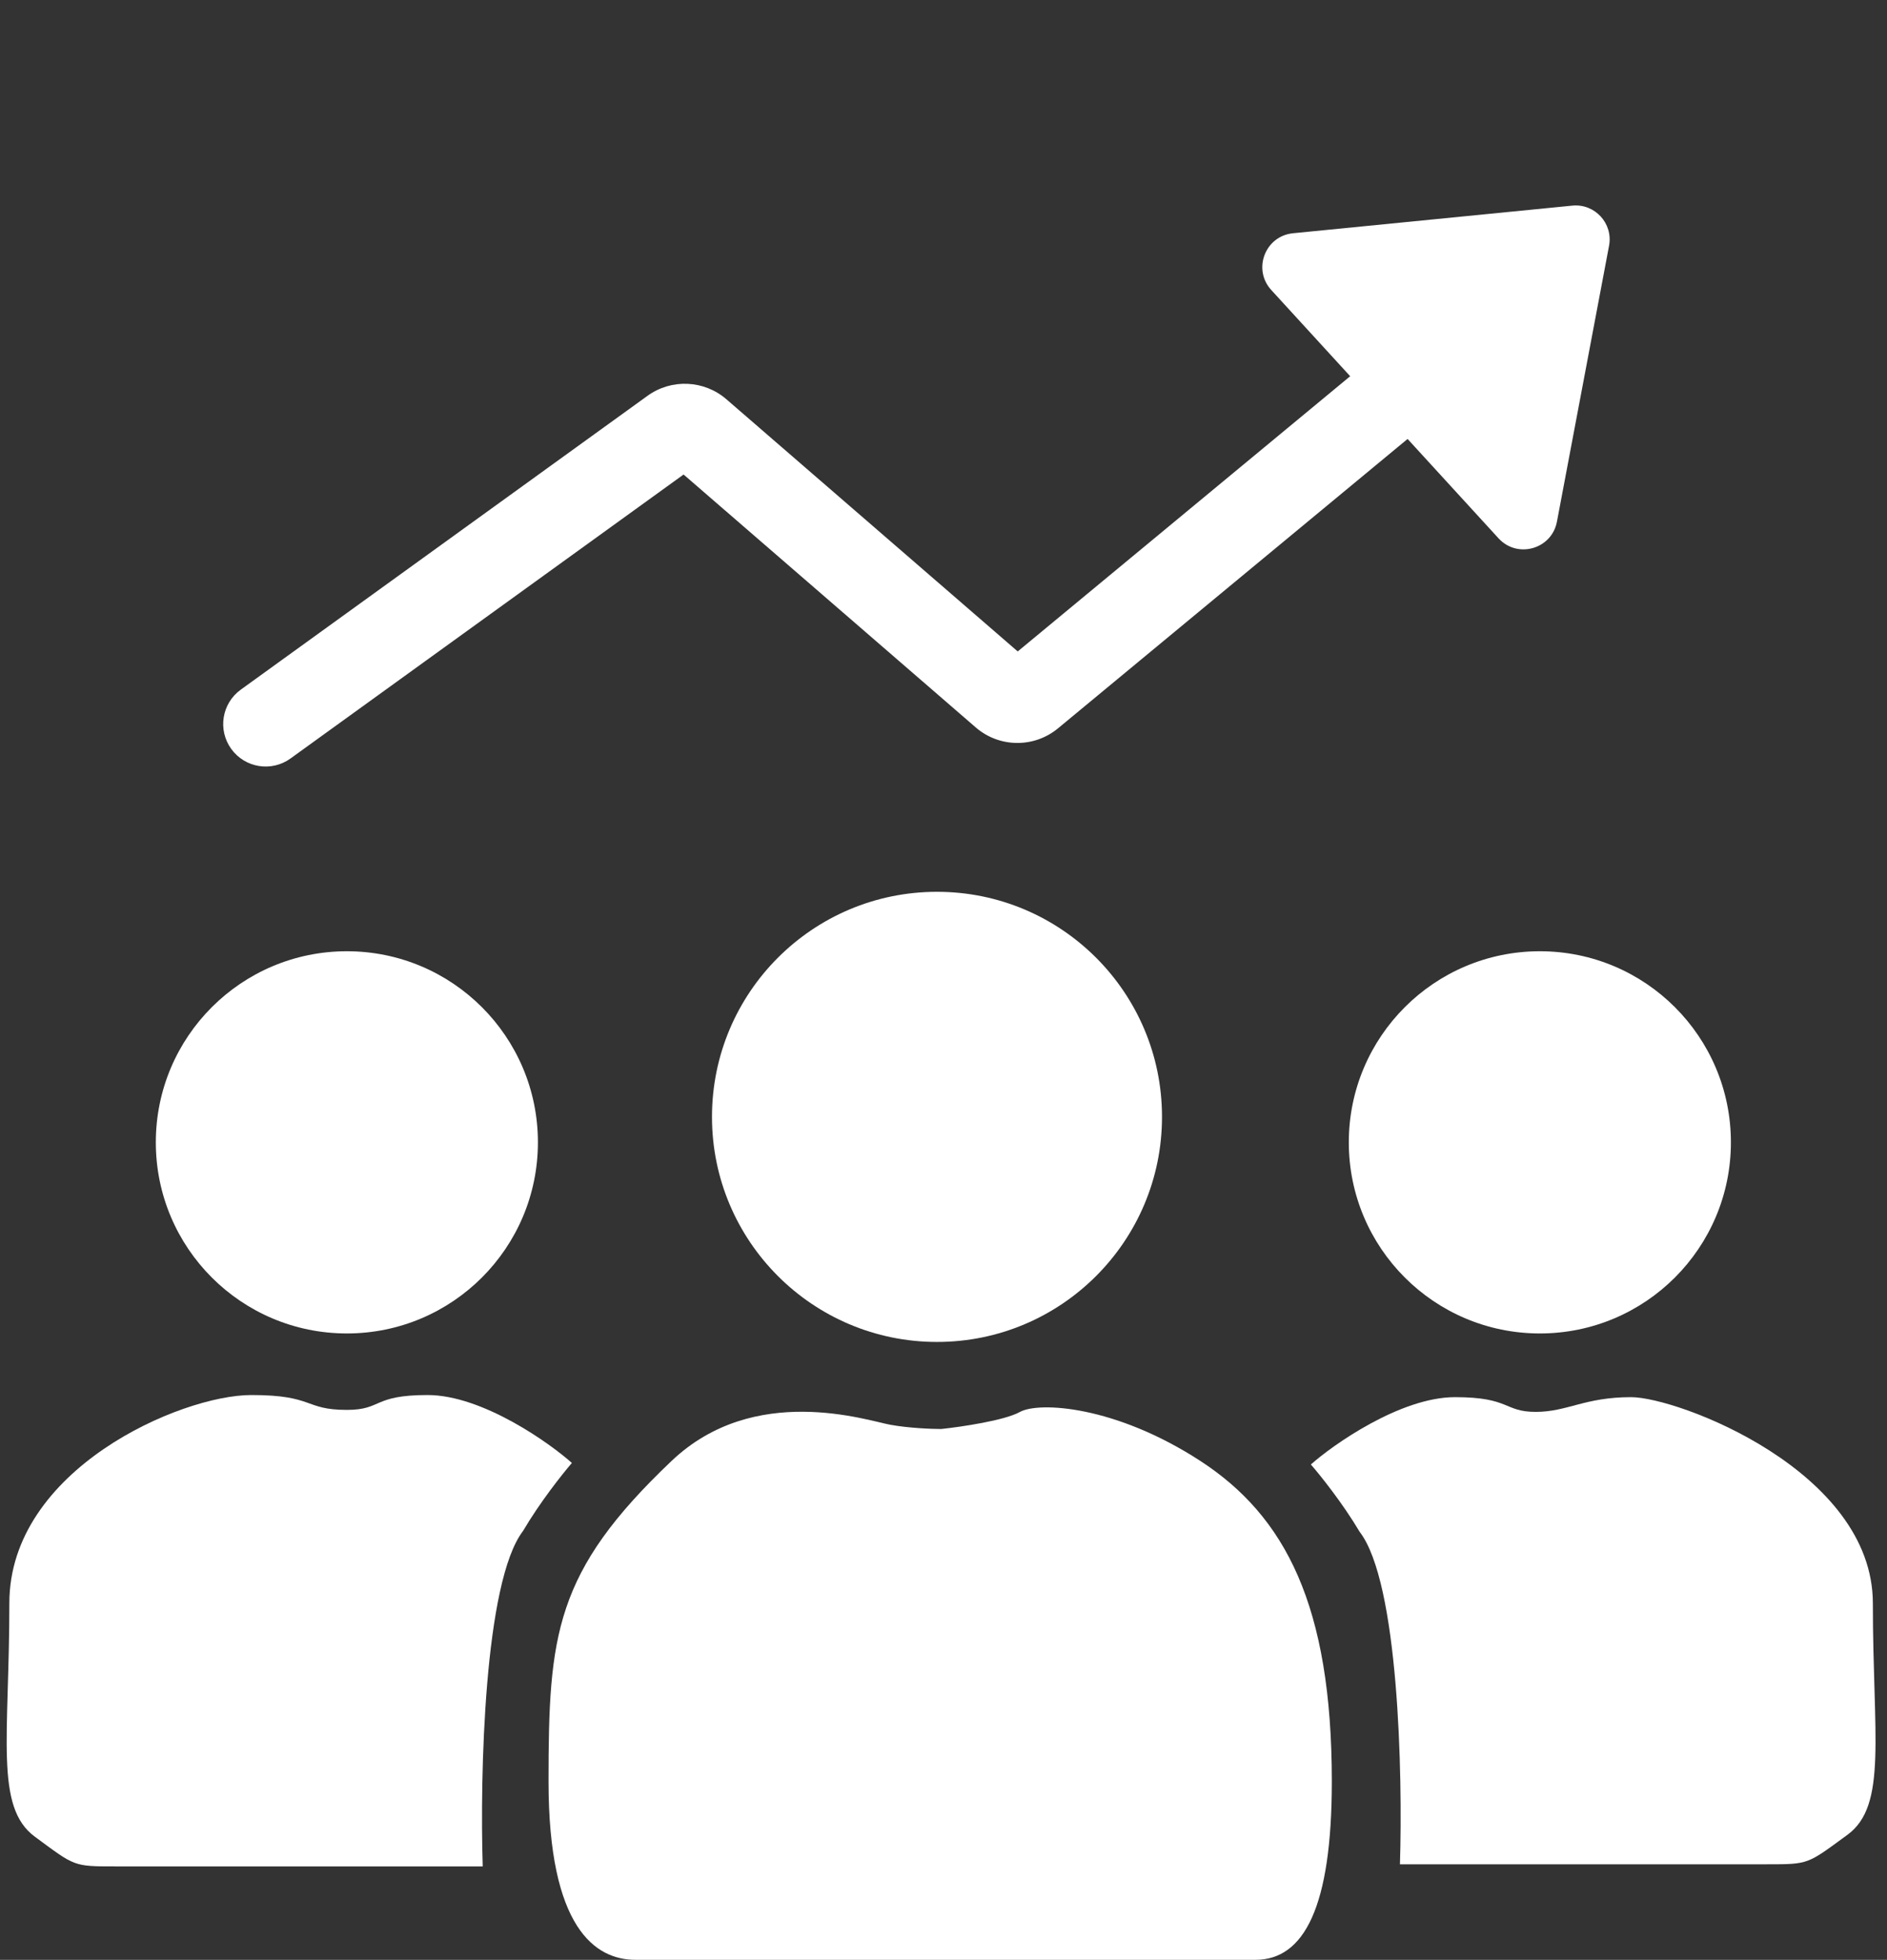
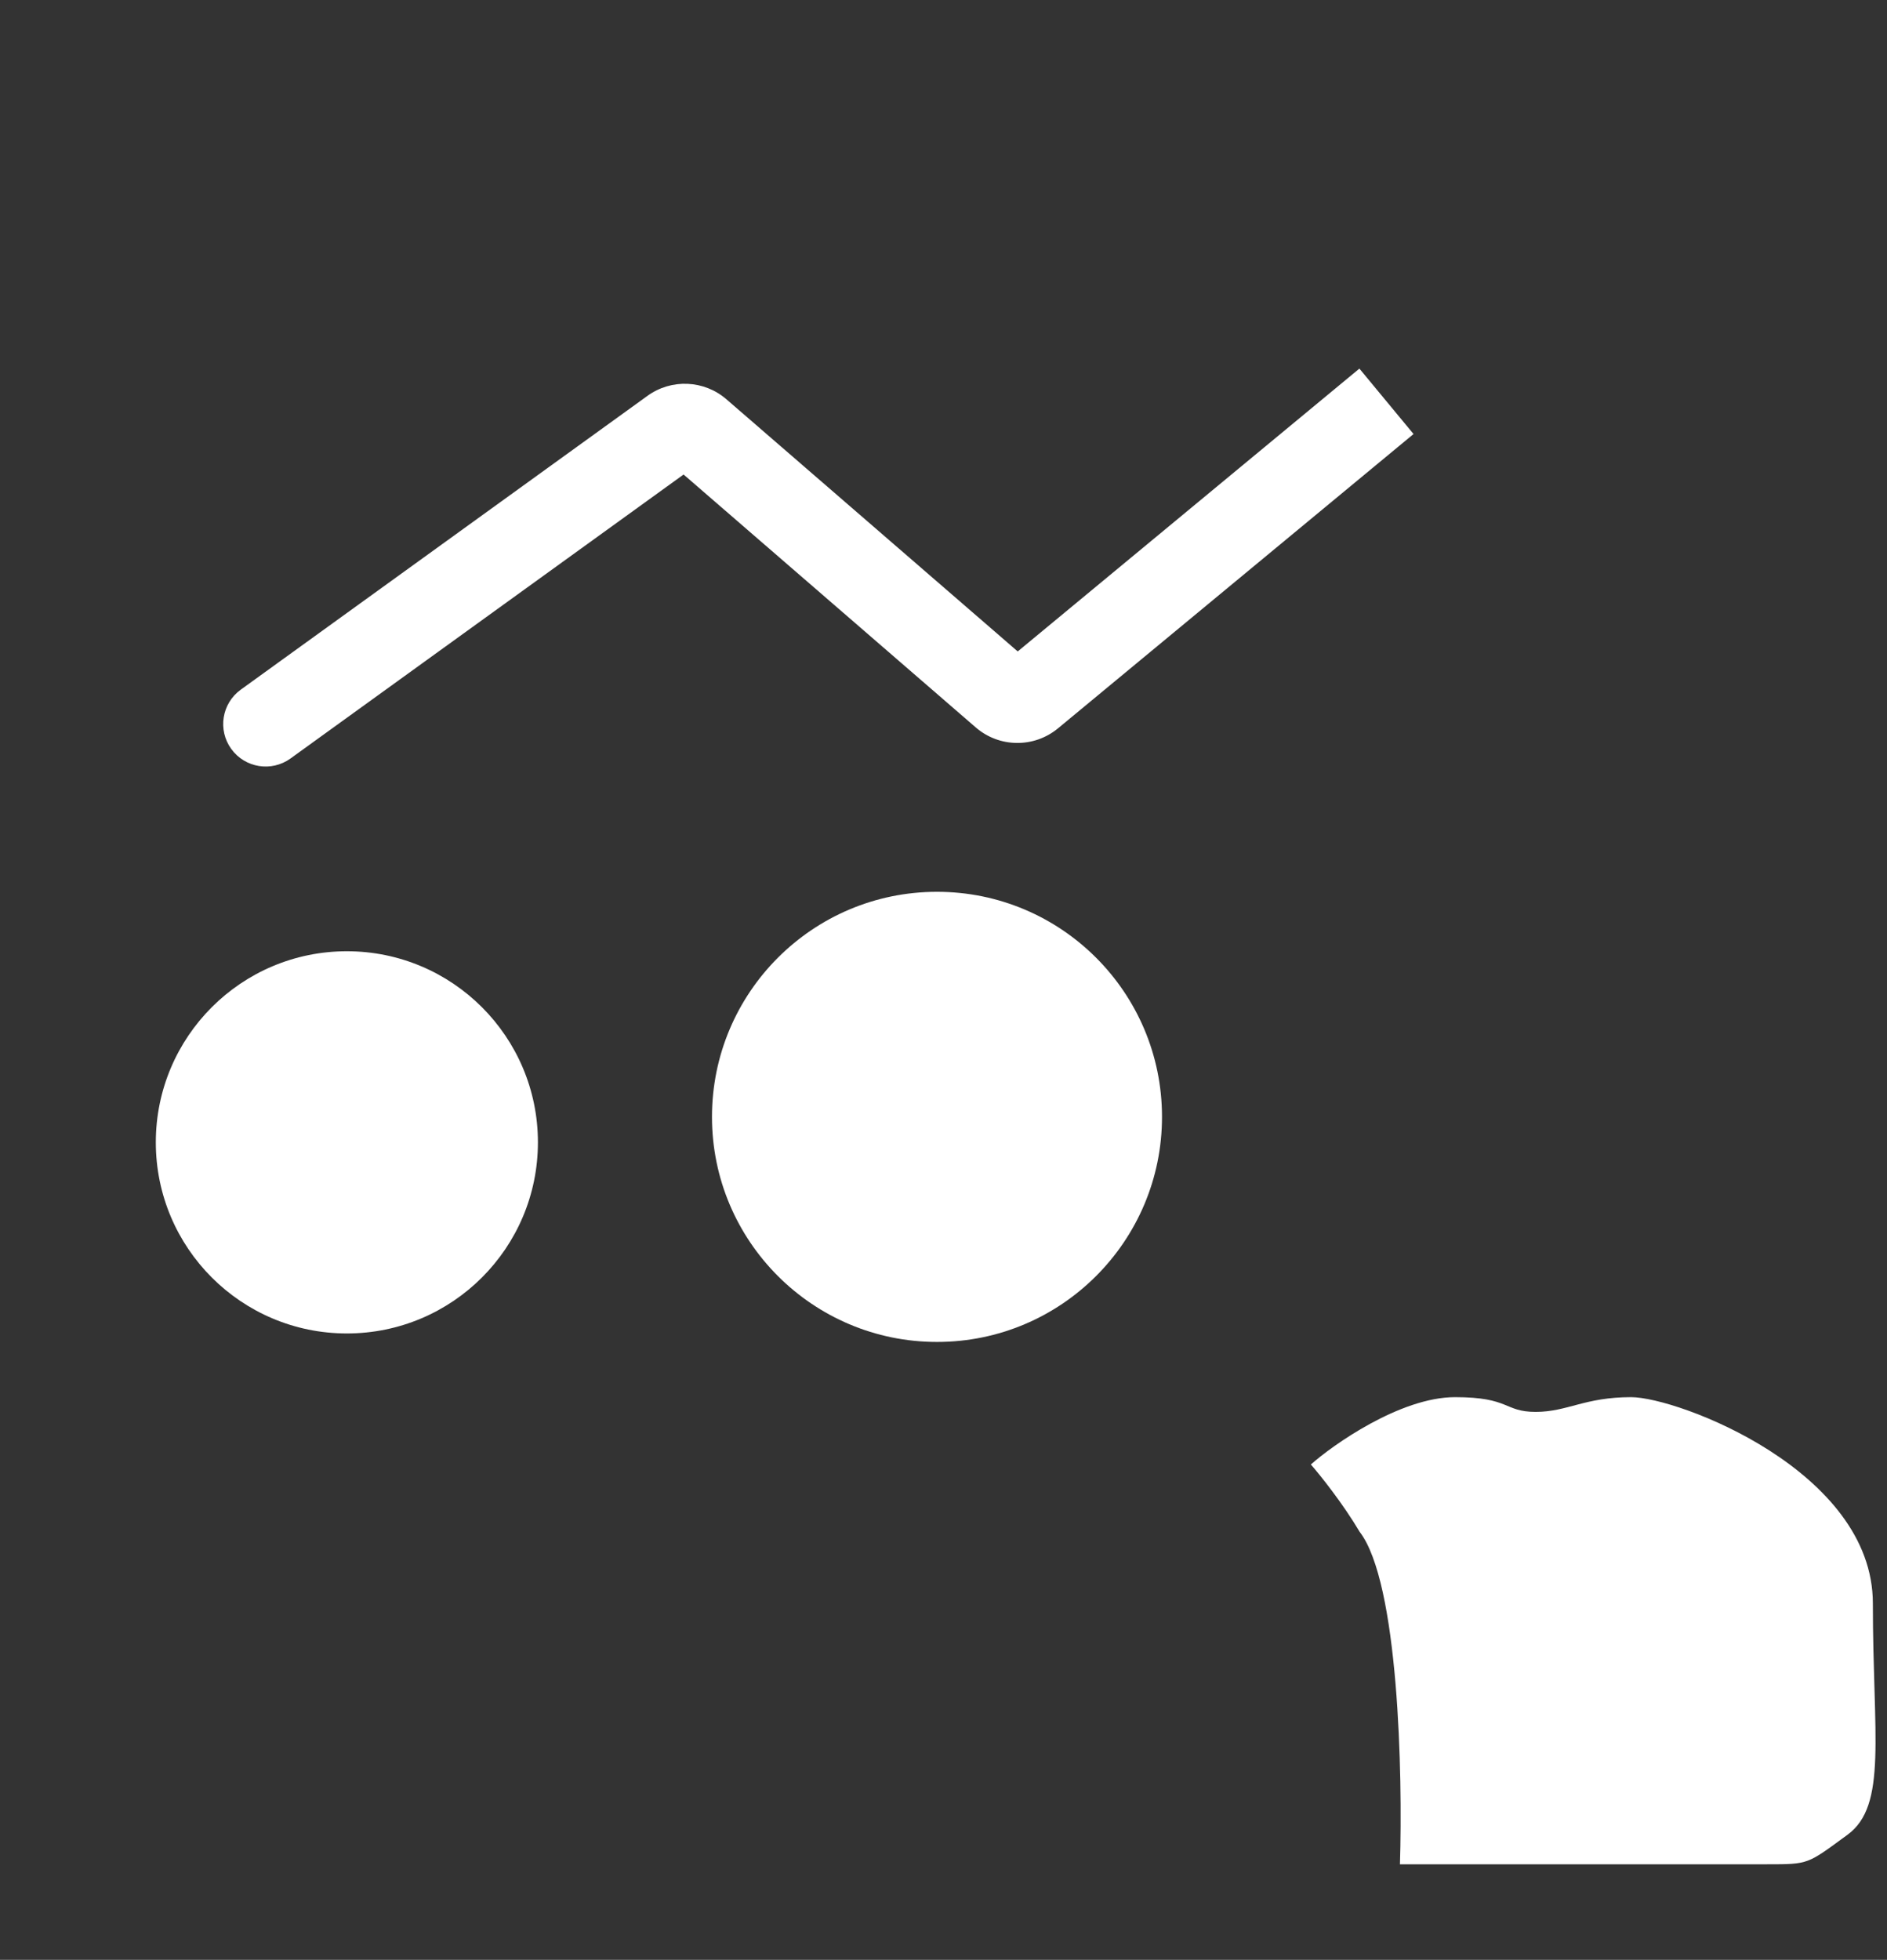
<svg xmlns="http://www.w3.org/2000/svg" width="261" height="271" viewBox="0 0 261 271" fill="none">
  <rect x="0" y="0" width="261" height="271" fill="#333333" stroke="none" />
  <circle cx="47.977" cy="157.961" r="26.425" fill="white" />
-   <circle cx="212.985" cy="157.961" r="26.425" fill="white" />
  <circle cx="129.6" cy="154.438" r="31.122" fill="white" />
-   <path d="M59.134 192.9C66.768 192.9 76.164 199.653 79.1 202.296C77.827 203.764 74.696 207.698 72.347 211.691C66.944 218.738 66.377 245.554 66.768 258.081H15.974C10.102 258.081 10.396 258.081 4.817 253.971C-0.762 249.86 1.294 240.171 1.294 221.674C1.294 203.177 25 192.9 34.765 192.9C43.497 192.9 42.029 194.956 47.977 194.956C52.892 194.956 51.501 192.9 59.134 192.9Z" fill="white" />
  <path d="M201.259 193.194C193.633 193.194 184.247 199.886 181.313 202.505C182.584 203.96 185.713 207.858 188.06 211.816C193.457 218.799 194.024 245.373 193.633 257.788H244.378C250.244 257.788 249.951 257.788 255.524 253.714C261.097 249.641 259.044 240.039 259.044 221.708C259.044 203.378 232.058 193.194 225.605 193.194C219.152 193.194 216.805 195.231 212.405 195.231C208.006 195.231 208.886 193.194 201.259 193.194Z" fill="white" />
-   <path d="M141.051 195.249C138.937 196.424 132.928 197.304 130.187 197.598C128.915 197.598 125.725 197.481 123.141 197.011C119.911 196.424 104.35 191.139 92.899 202.002C76.698 217.372 75.87 226.078 75.87 246.337C75.87 266.596 82.329 271 87.908 271H173.641C180.394 271 184.211 263.66 184.211 246.337C184.211 221.968 177.752 209.636 166.008 202.002C154.263 194.368 143.693 193.781 141.051 195.249Z" fill="white" />
  <path d="M33.306 95.36C30.677 97.259 30.085 100.929 31.983 103.558C33.882 106.188 37.553 106.78 40.182 104.881L33.306 95.36ZM138.802 96.145L134.96 100.586L138.802 96.145ZM142.595 96.187L138.851 91.663L142.595 96.187ZM96.635 59.655L92.793 64.095L96.635 59.655ZM36.744 100.12L40.182 104.881L96.433 64.255L92.995 59.495L89.557 54.734L33.306 95.36L36.744 100.12ZM96.635 59.655L92.793 64.095L134.96 100.586L138.802 96.145L142.645 91.705L100.478 55.214L96.635 59.655ZM142.595 96.187L146.339 100.711L195.513 60.016L191.769 55.492L188.025 50.968L138.851 91.663L142.595 96.187ZM138.802 96.145L134.96 100.586C138.213 103.401 143.025 103.454 146.339 100.711L142.595 96.187L138.851 91.663C139.956 90.749 141.56 90.767 142.645 91.705L138.802 96.145ZM92.995 59.495L96.433 64.255C95.329 65.052 93.822 64.986 92.793 64.095L96.635 59.655L100.478 55.214C97.389 52.541 92.868 52.343 89.557 54.734L92.995 59.495Z" fill="white" />
-   <path d="M217.478 28.434C220.597 28.126 223.138 30.901 222.556 33.981L215.348 72.135C214.63 75.937 209.88 77.289 207.267 74.435L175.835 40.101C173.222 37.247 174.987 32.635 178.838 32.254L217.478 28.434Z" fill="white" />
</svg>